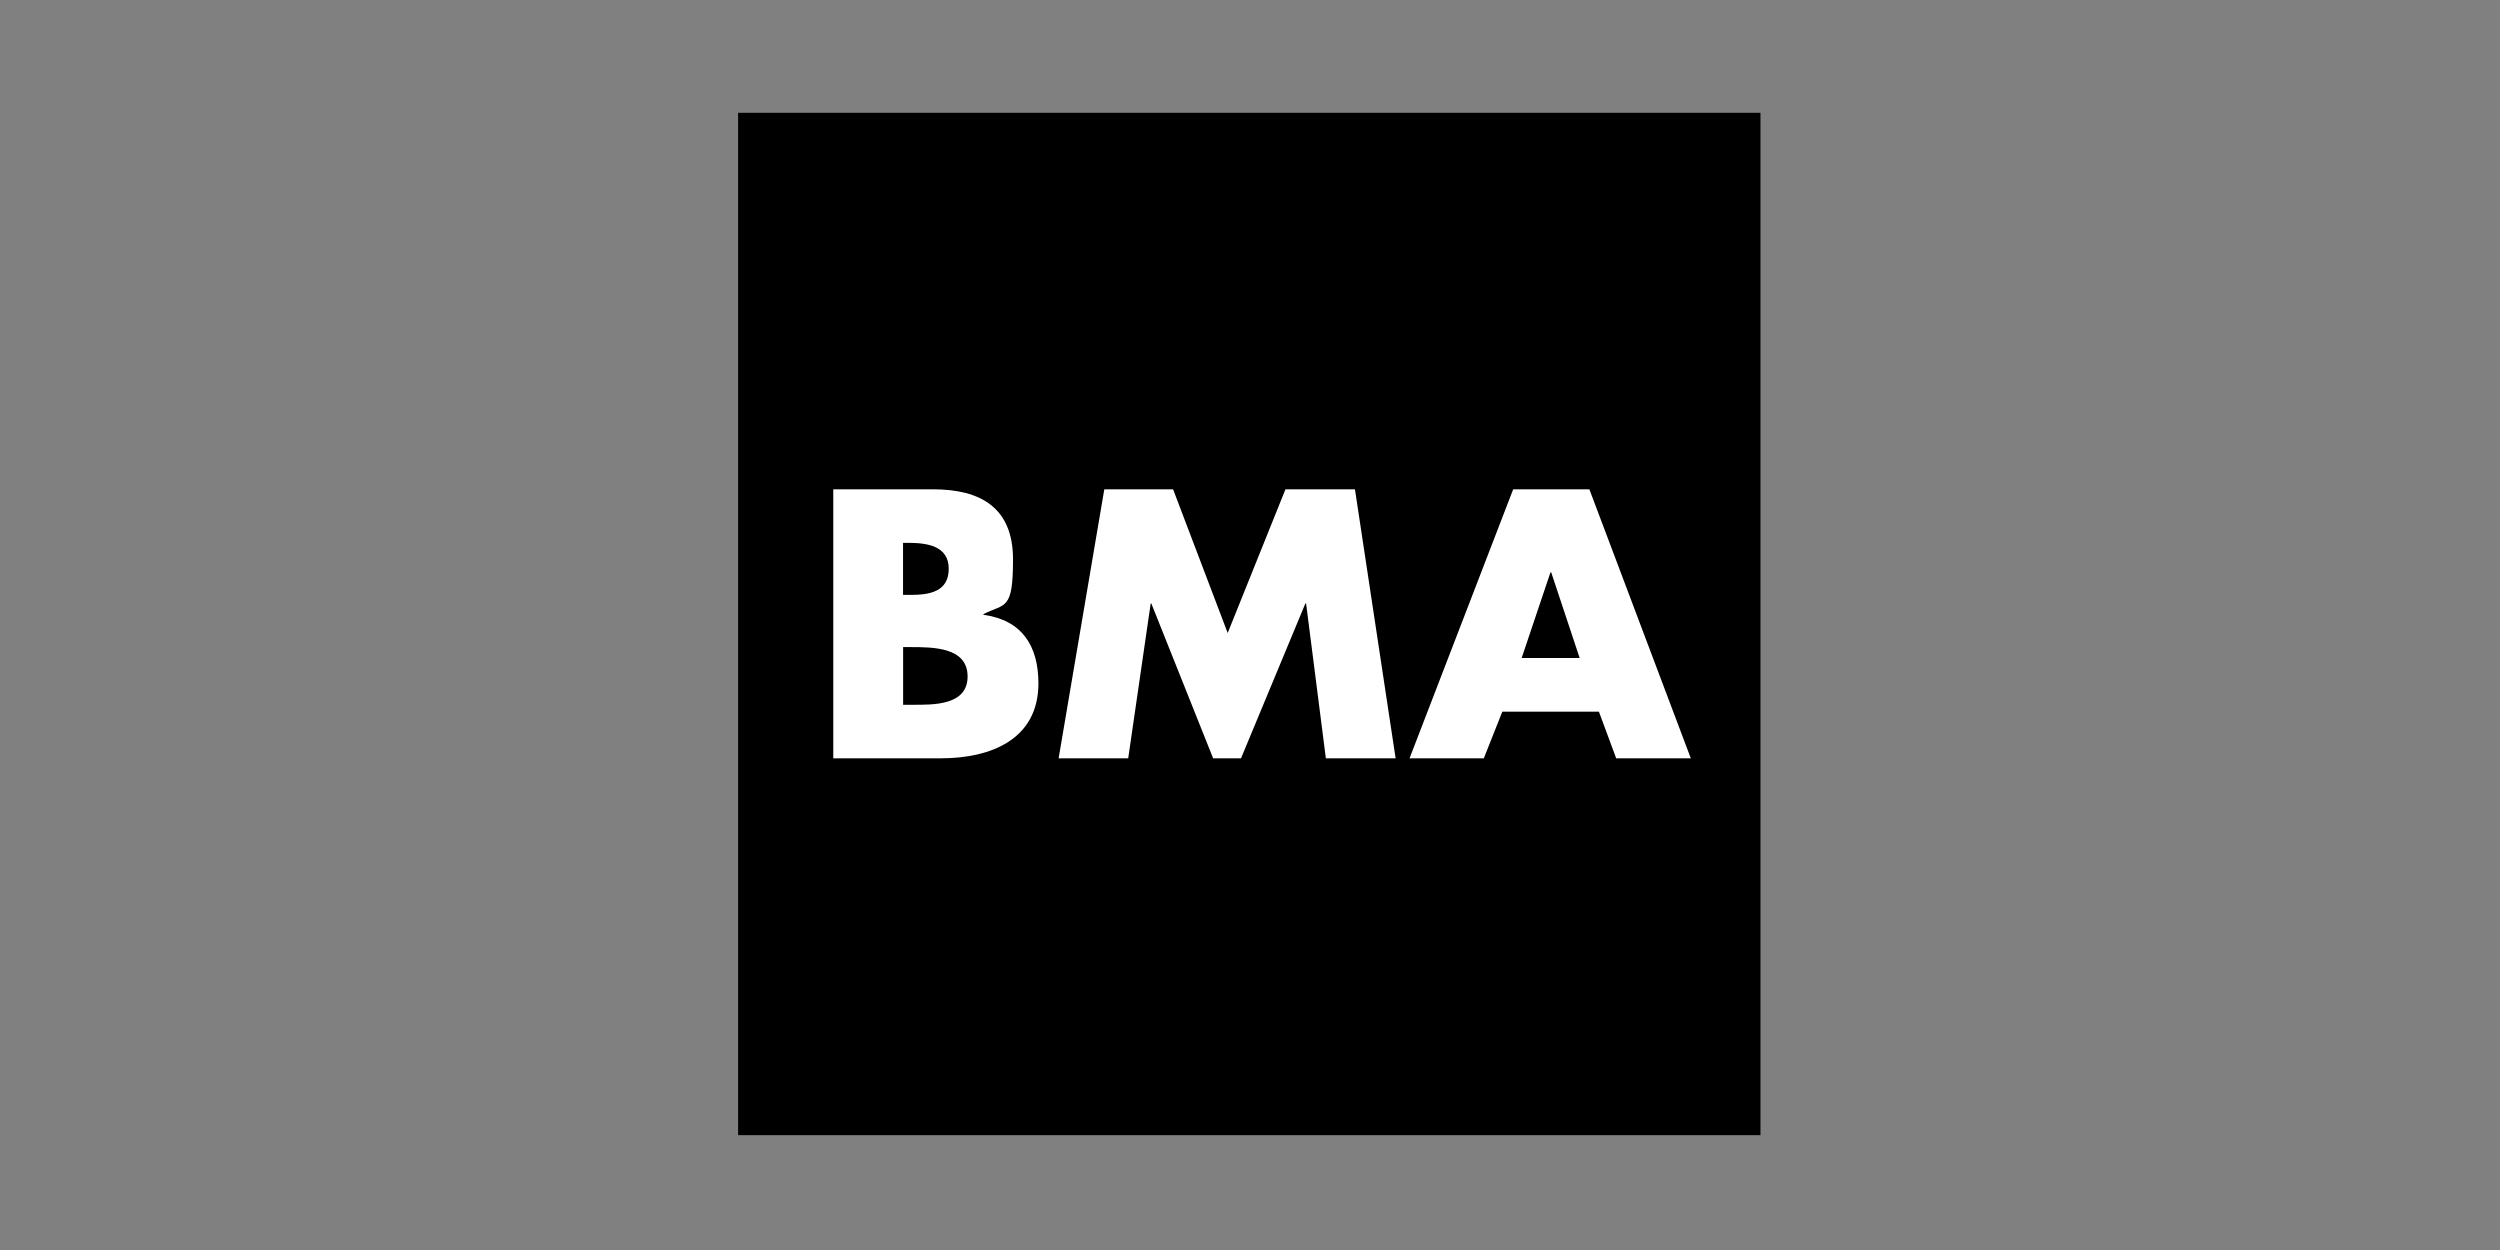
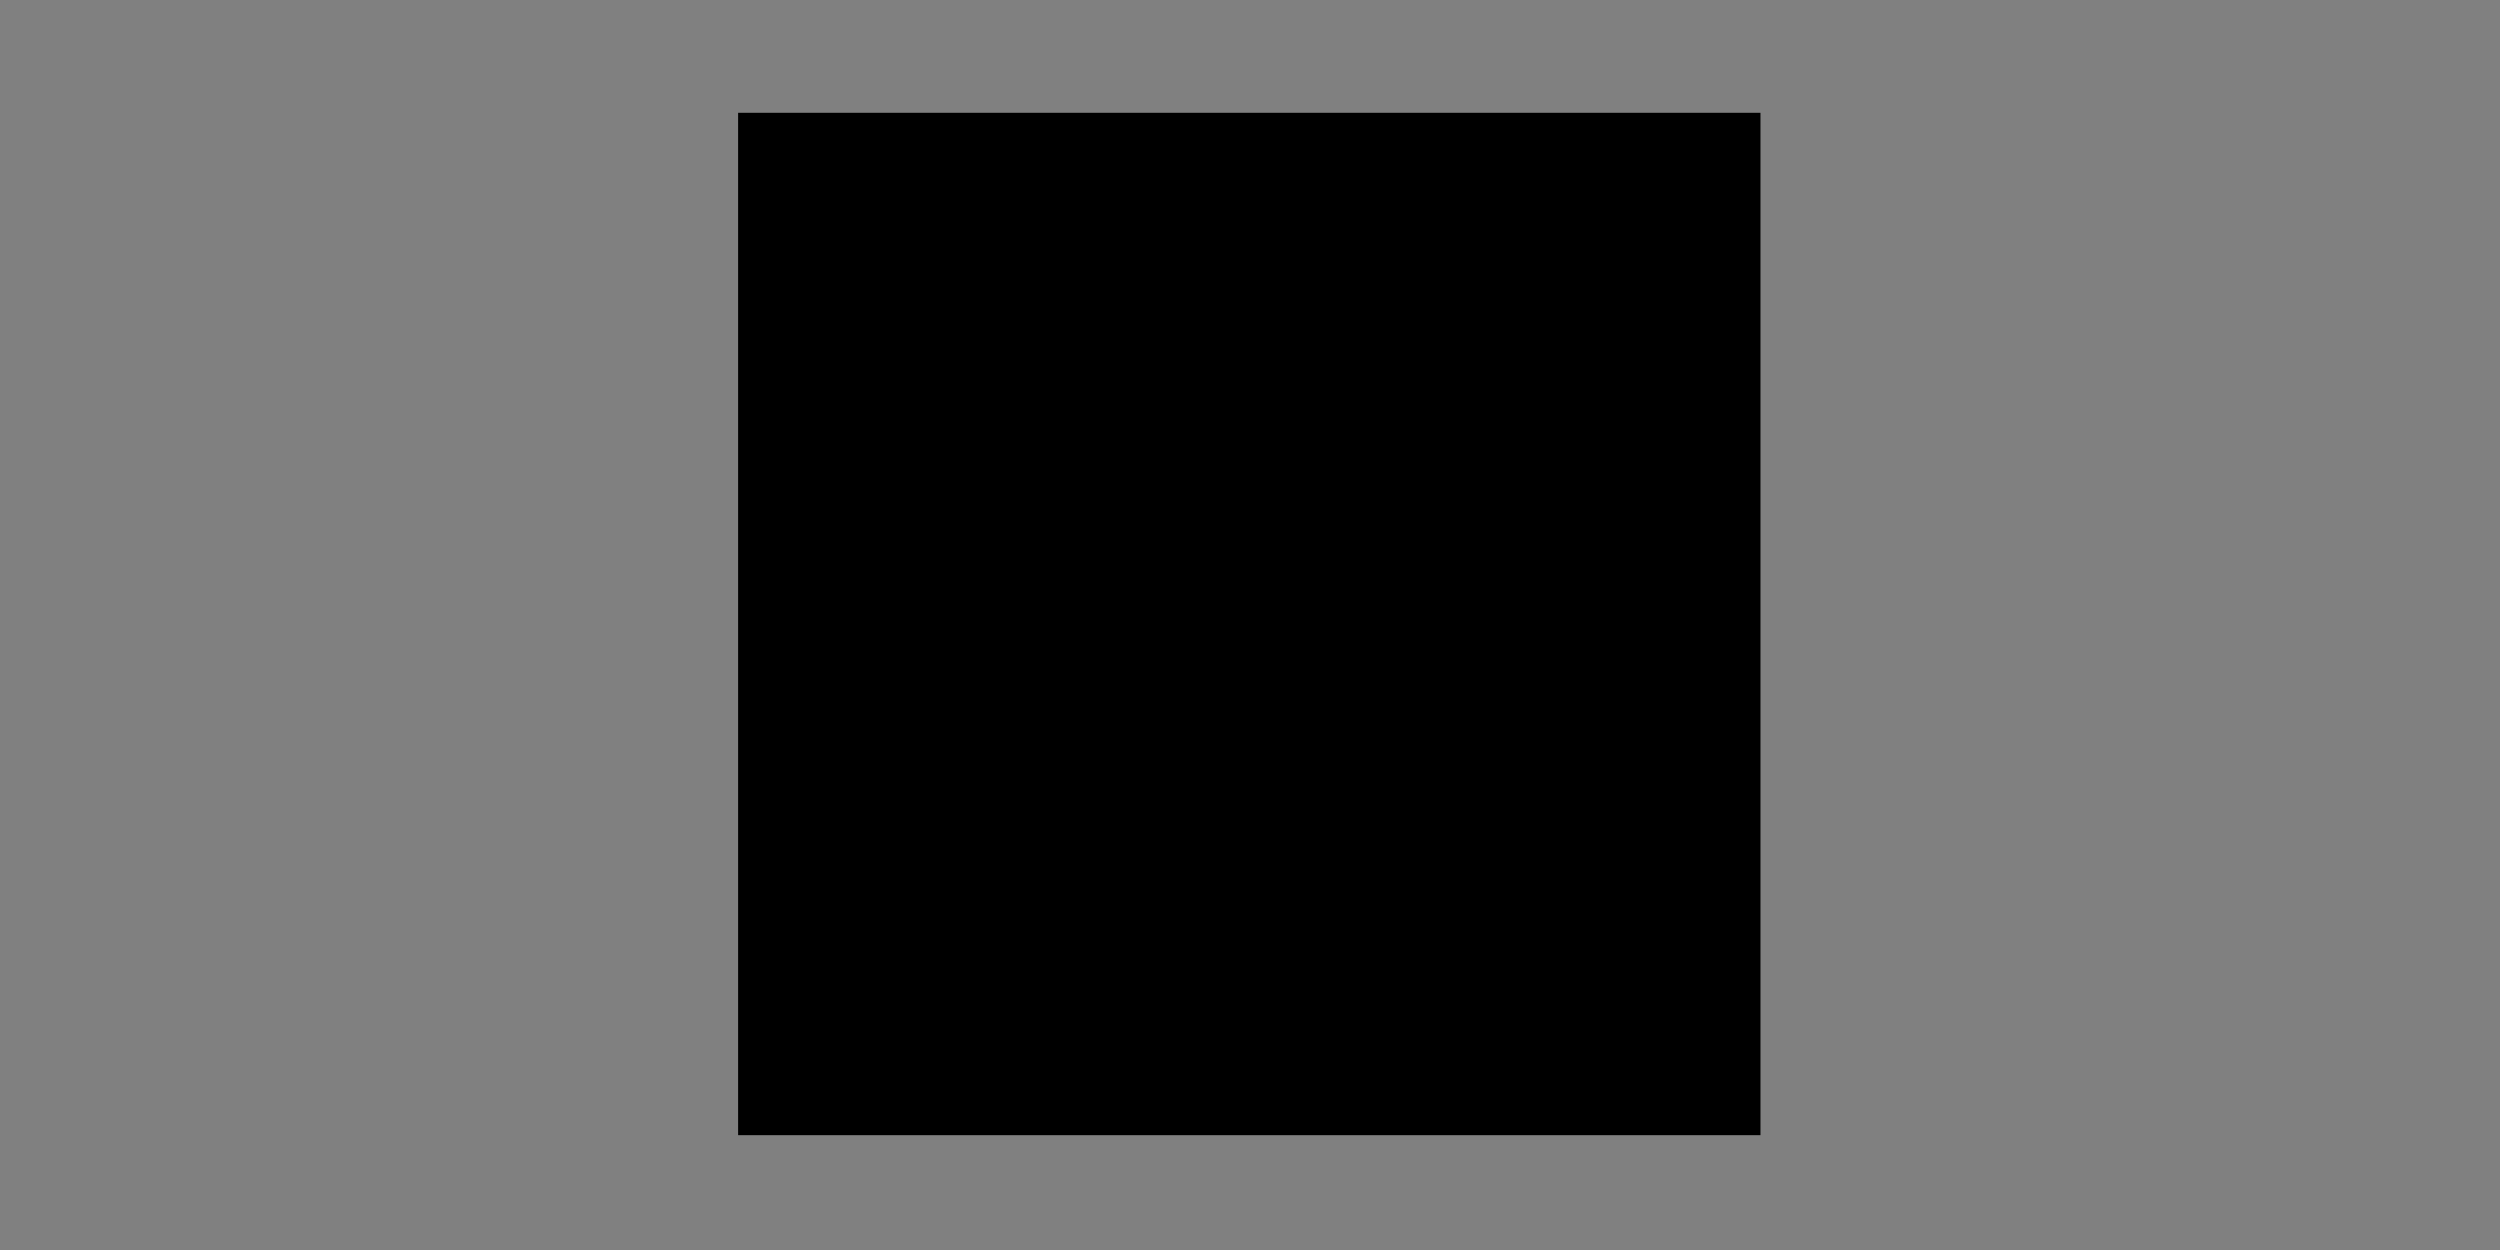
<svg xmlns="http://www.w3.org/2000/svg" version="1.1" viewBox="0 0 2834.6 1417.3">
  <rect x="0" y="0" width="2834.6" height="1417.3" fill="#808080" stroke="none" />
  <defs>
    <style>
      .cls-1 {
        fill: none;
      }

      .cls-2 {
        fill: #fff;
      }

      .cls-3 {
        clip-path: url(#clippath);
      }
    </style>
    <clipPath id="clippath">
-       <rect class="cls-1" x="836.9" y="127.9" width="1159.2" height="1159.2" />
-     </clipPath>
+       </clipPath>
  </defs>
  <g>
    <g id="Layer_1">
      <g id="Layer_1-2" data-name="Layer_1">
        <g>
          <rect x="836.9" y="127.9" width="1159.2" height="1159.2" />
          <g class="cls-3">
-             <path class="cls-2" d="M944.8,859.8v-305h113.1c54.2,0,90.7,21,90.7,79.4s-8.8,49.6-33.5,62.1v.8c43.7,5.9,62.3,35.3,62.3,77.7,0,64-54.6,85-110.6,85h-122,0ZM1024,674.5h8.7c21.1,0,43-3.5,43-29.6s-24.7-29.4-46.2-29.4h-5.6v59h0ZM1024,799.1h10c23.5,0,63.1,1.2,63.1-32.1s-39.2-33.3-65.2-33.3h-7.9v65.4h0ZM1252.1,554.8h78l61.9,162.9,65.5-162.9h78.8l46.1,305h-79.1l-22.4-175.6h-.8l-73,175.6h-31.6l-70.1-175.6h-.7l-25.5,175.6h-78.9l51.8-305h0ZM1703.4,806.9l-21,52.9h-84.2l117.5-305h86.4l115,305h-84.6l-19.6-52.9h-109.4ZM1758.9,648.9h-.9l-32.7,97.2h65.8l-32.3-97.2h0Z" />
-           </g>
+             </g>
        </g>
      </g>
    </g>
  </g>
</svg>